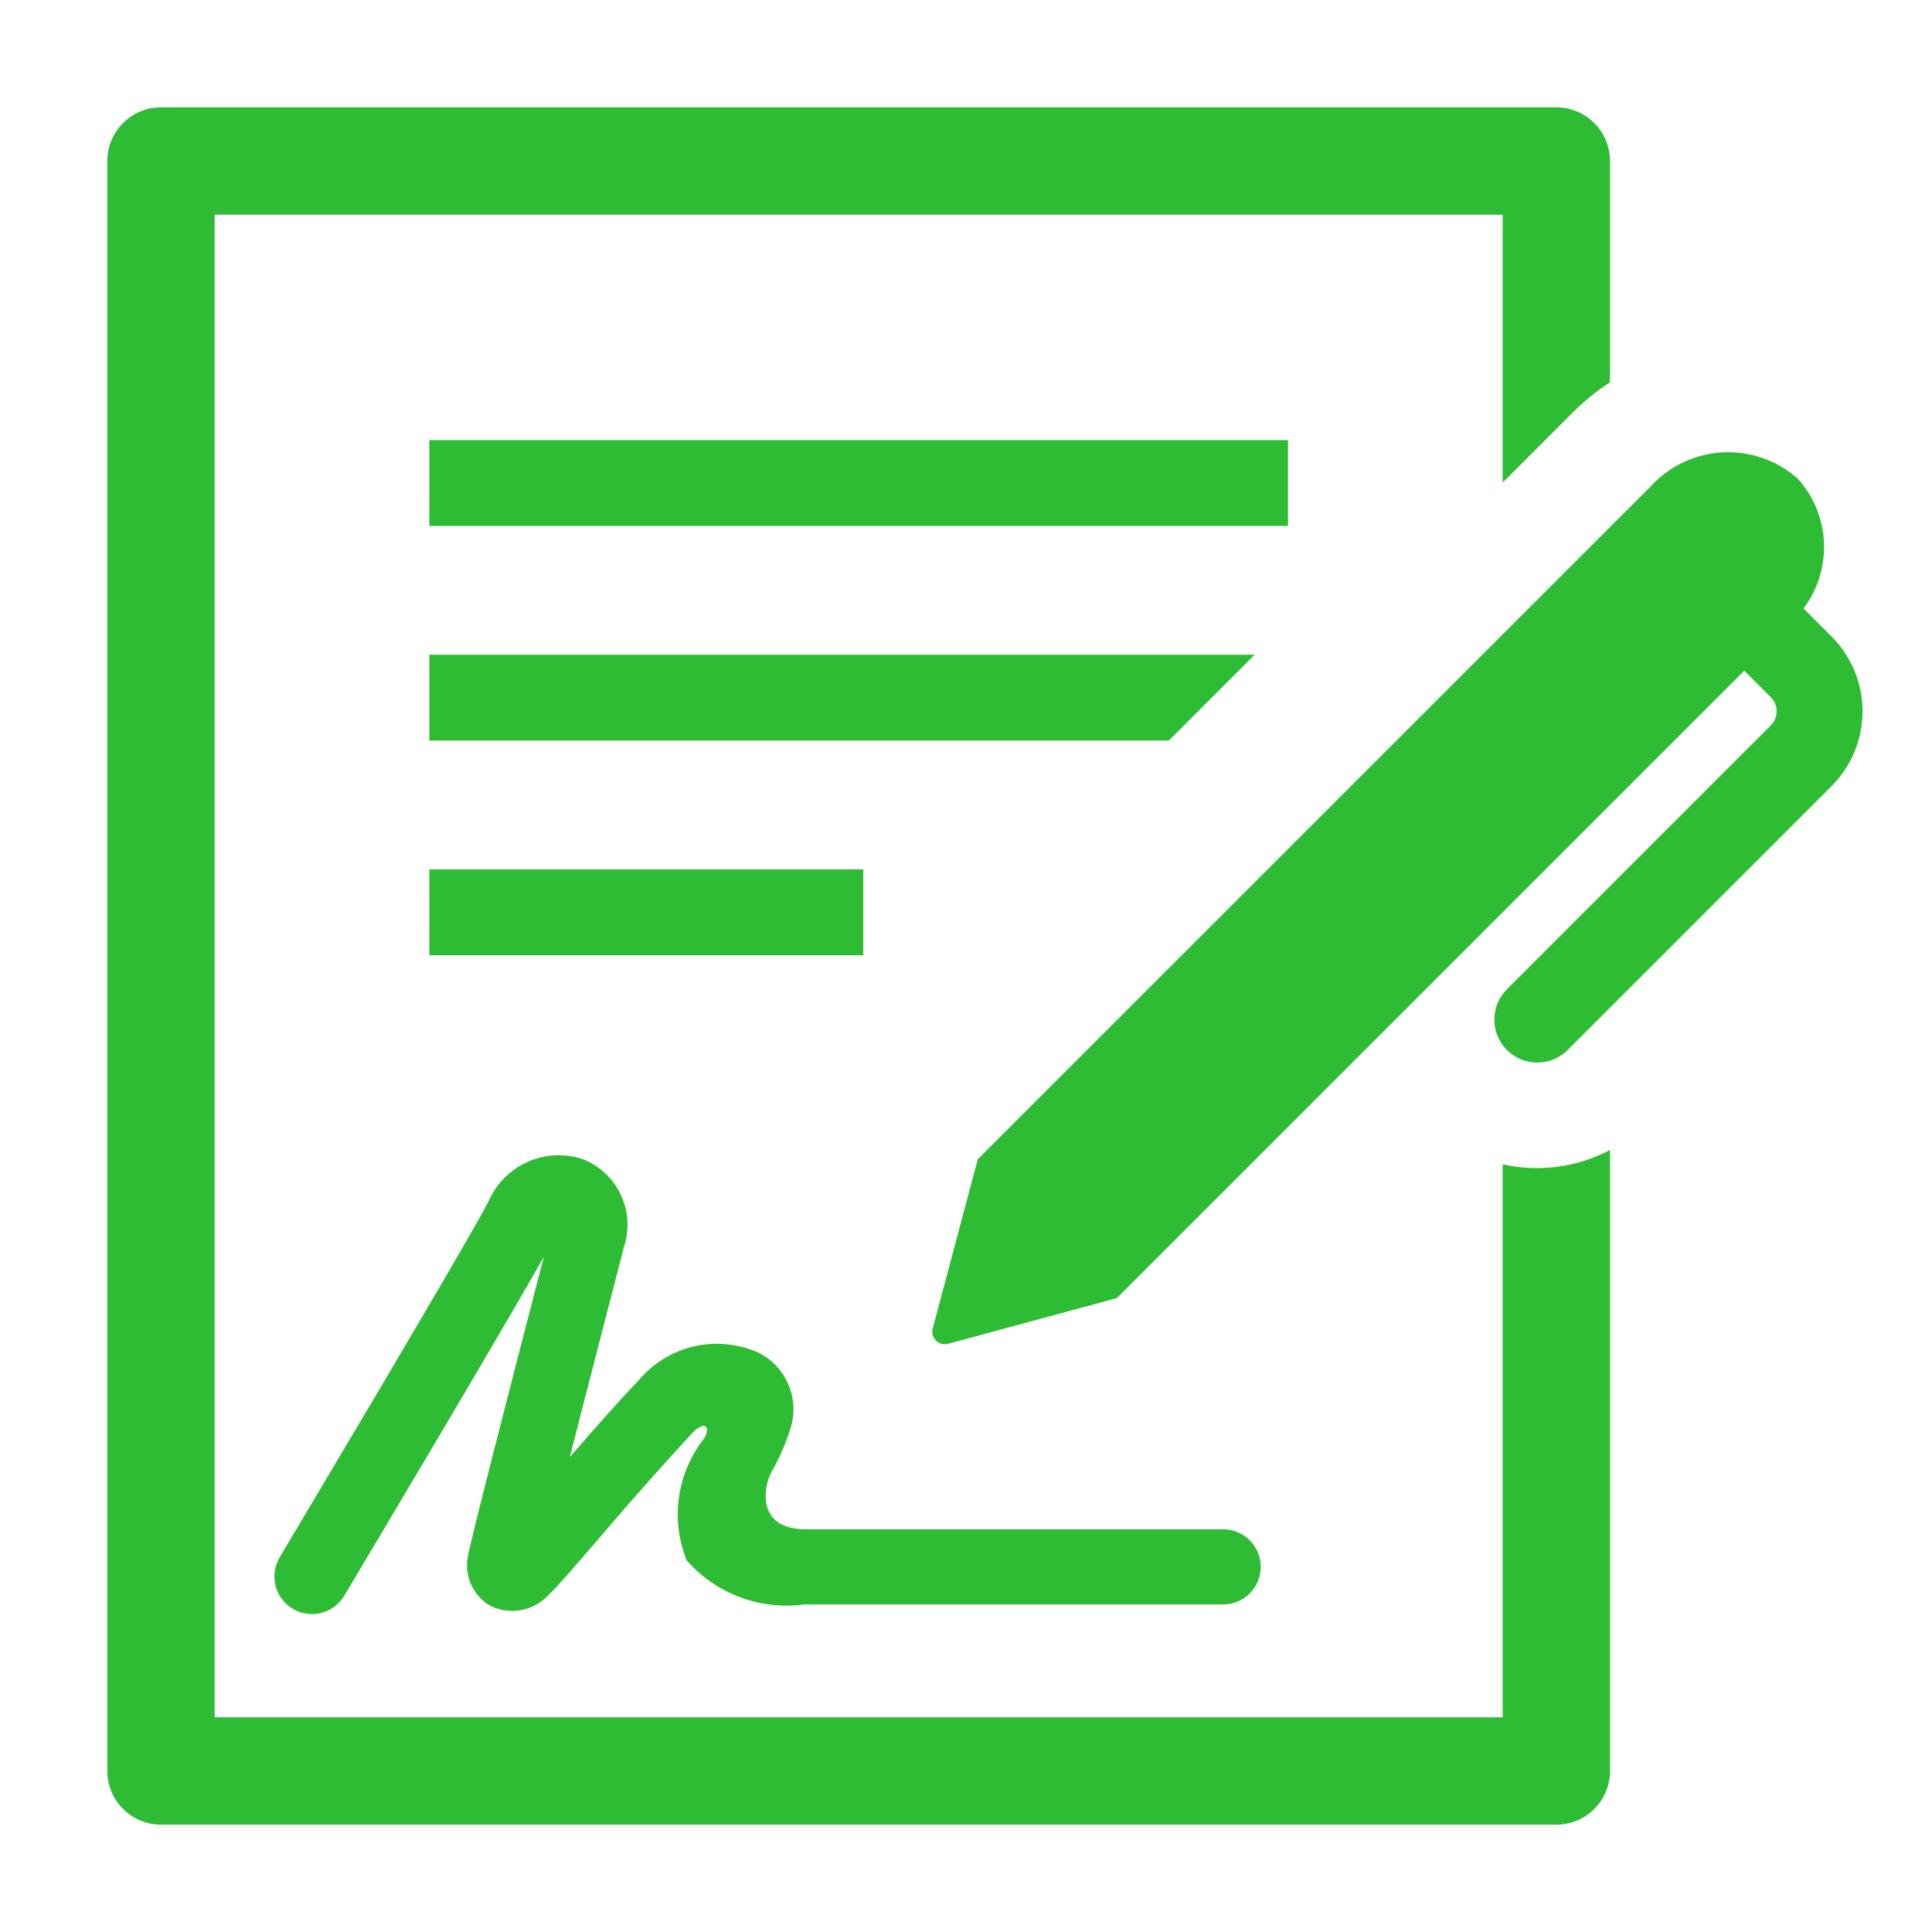
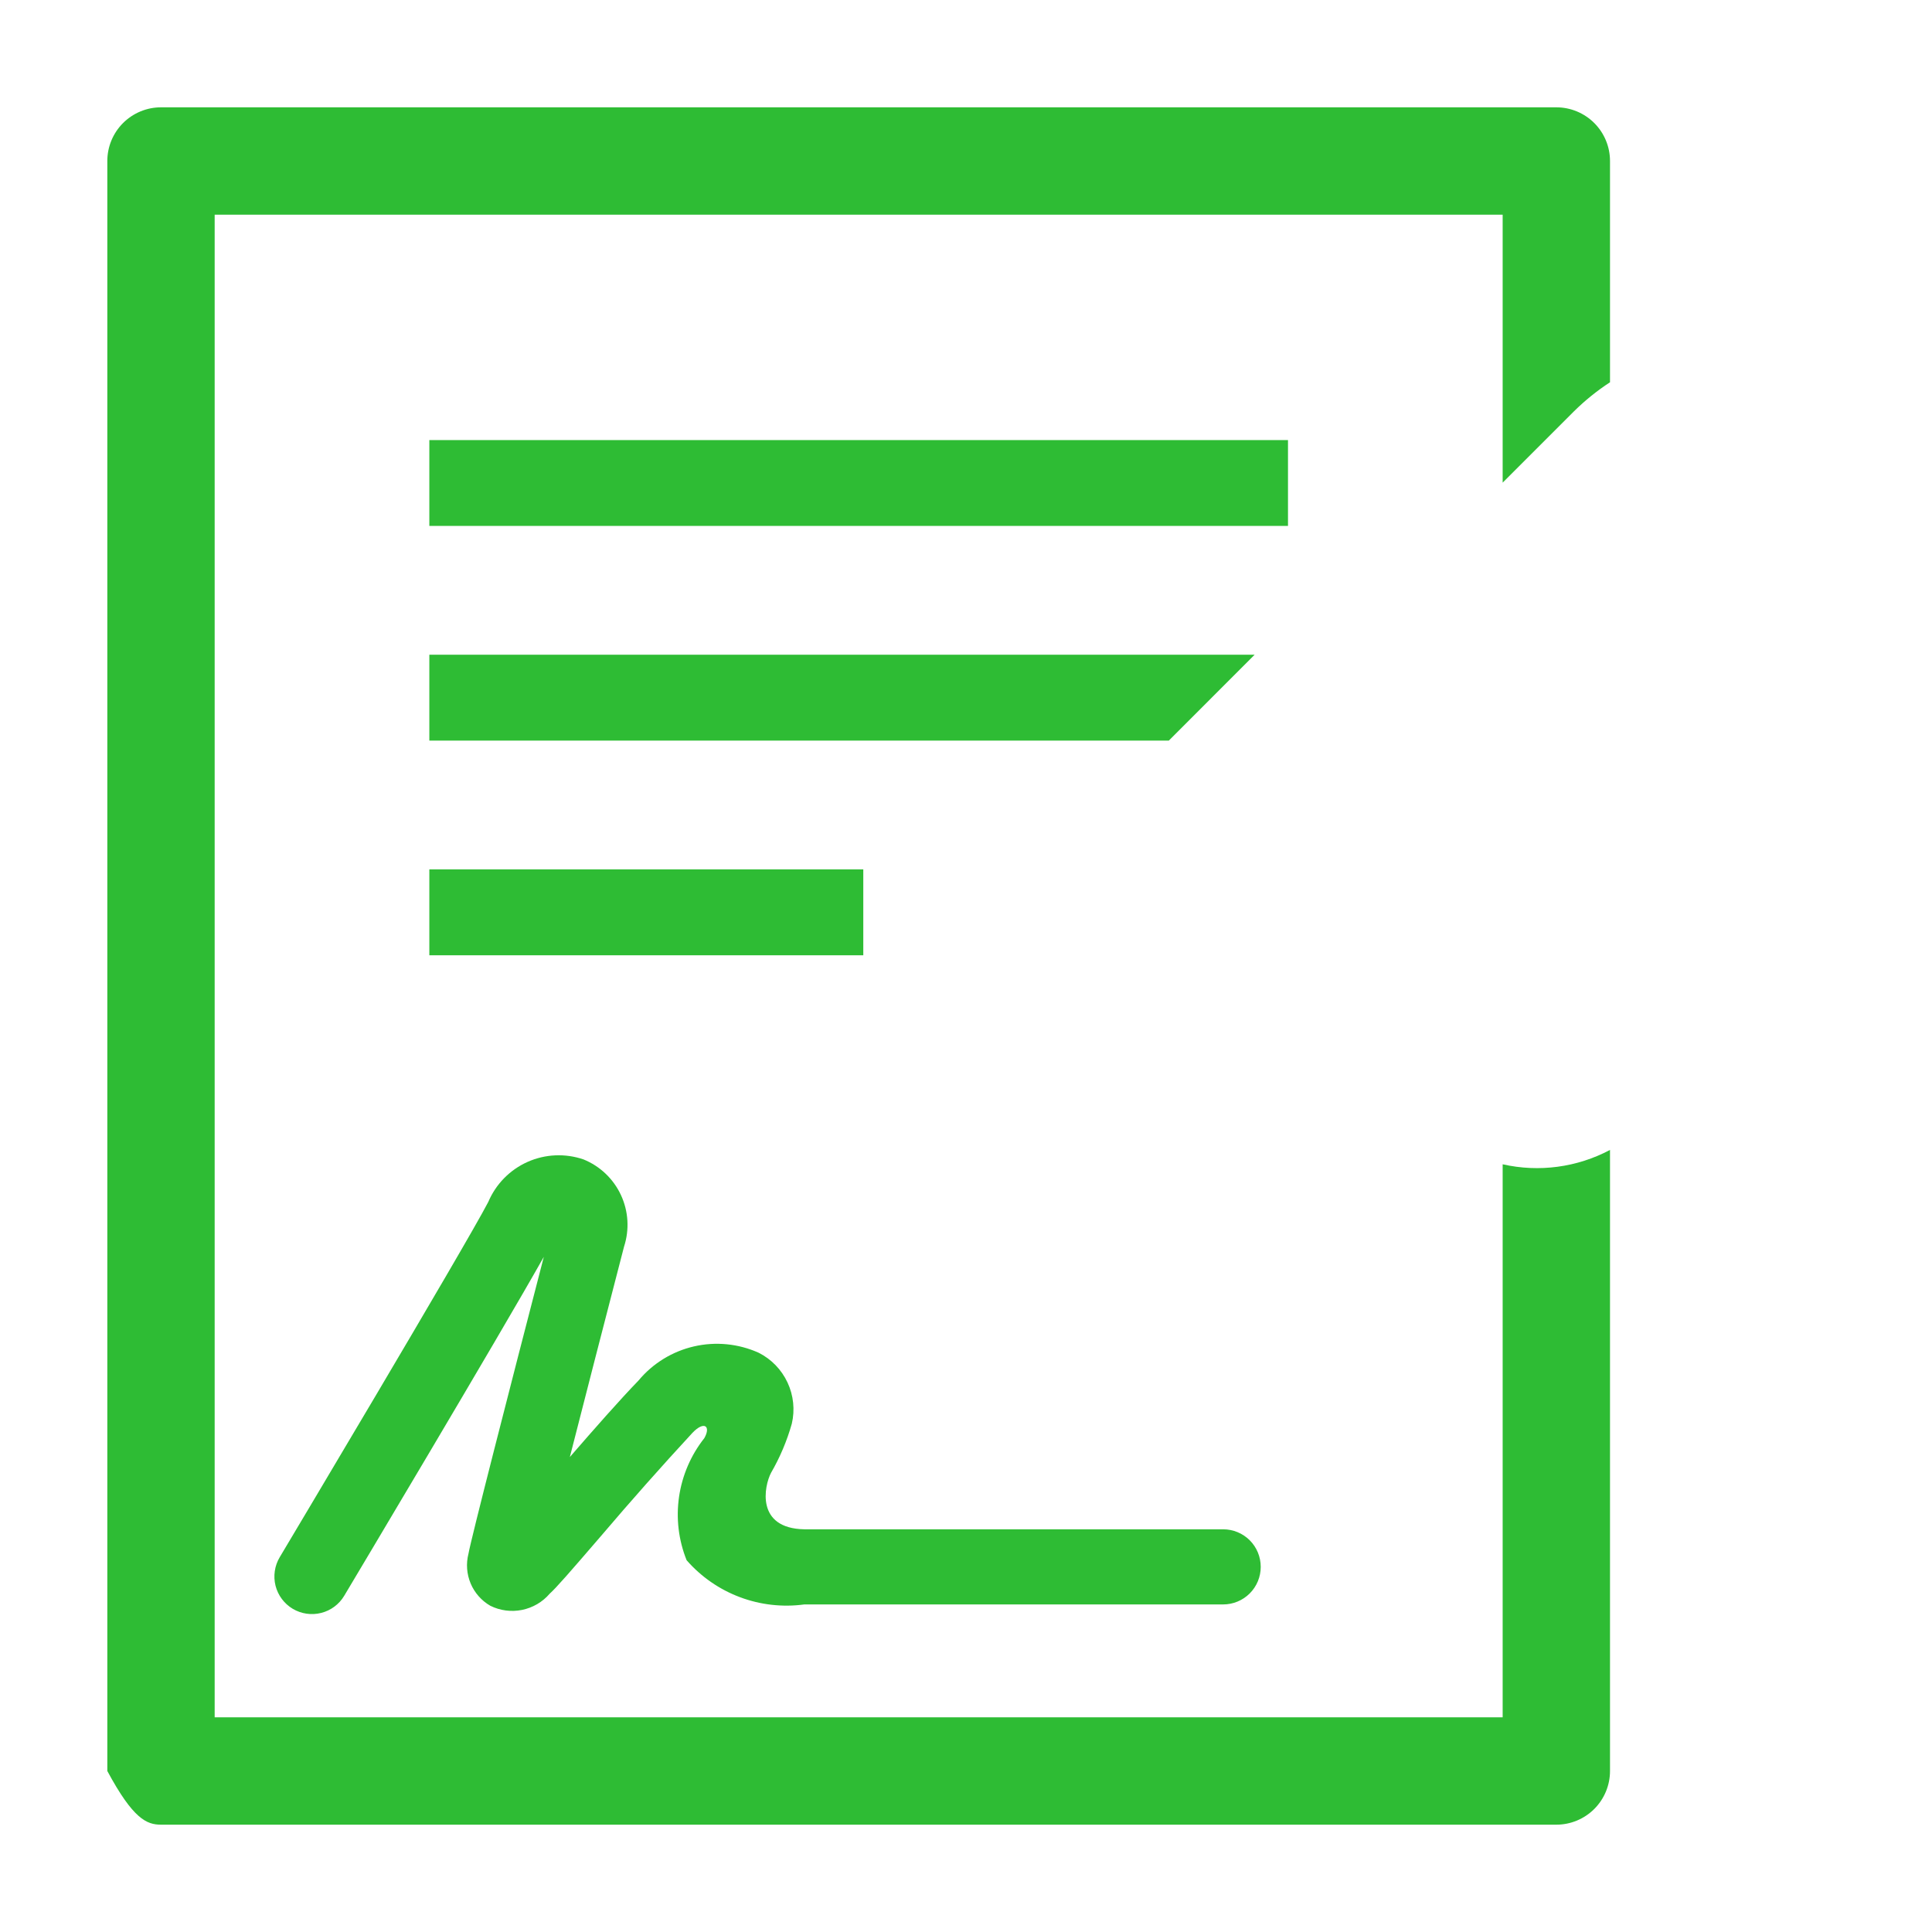
<svg xmlns="http://www.w3.org/2000/svg" width="80" height="80" viewBox="0 0 80 80" fill="none">
  <path d="M17.778 18.222H53.333V21.778H17.778V18.222ZM17.778 36H35.747V39.556H17.778V36ZM51.951 27.111H17.778V30.667H48.398L51.951 27.111ZM28.431 64.605C29.029 65.29 29.787 65.816 30.638 66.135C31.489 66.455 32.406 66.558 33.307 66.436H50.649C51.061 66.436 51.457 66.272 51.749 65.98C52.041 65.688 52.204 65.293 52.204 64.88C52.204 64.467 52.041 64.072 51.749 63.78C51.457 63.488 51.061 63.325 50.649 63.325H33.307C31.282 63.289 31.642 61.531 31.927 60.987C32.297 60.347 32.586 59.664 32.787 58.953C32.921 58.381 32.859 57.78 32.61 57.248C32.362 56.715 31.942 56.281 31.418 56.016C30.576 55.637 29.634 55.544 28.735 55.752C27.837 55.959 27.03 56.455 26.44 57.164C25.675 57.953 24.613 59.16 23.596 60.333C24.224 57.869 25.04 54.707 25.84 51.622C26.069 50.919 26.024 50.156 25.712 49.485C25.401 48.815 24.847 48.287 24.162 48.009C23.404 47.749 22.575 47.786 21.843 48.113C21.111 48.44 20.53 49.033 20.218 49.771C19.258 51.618 11.658 64.353 11.582 64.482C11.477 64.658 11.408 64.852 11.379 65.054C11.349 65.256 11.359 65.462 11.409 65.66C11.51 66.06 11.766 66.404 12.12 66.616C12.474 66.827 12.898 66.889 13.298 66.788C13.698 66.688 14.042 66.432 14.253 66.078C14.538 65.6 20.604 55.438 22.518 52.044C21.078 57.6 19.491 63.782 19.398 64.338C19.293 64.746 19.325 65.178 19.488 65.567C19.651 65.955 19.937 66.28 20.302 66.491C20.709 66.693 21.171 66.753 21.616 66.663C22.061 66.573 22.464 66.338 22.76 65.993C23.04 65.74 23.564 65.138 24.887 63.602C26.119 62.153 27.38 60.73 28.671 59.333C29.155 58.822 29.449 59.049 29.164 59.551C28.608 60.254 28.247 61.092 28.118 61.979C27.989 62.867 28.097 63.772 28.431 64.605Z" fill="#2EBC34" />
-   <path d="M62.222 48.211V71.111H8.889V8.889H62.222V19.985L65.178 17.029C65.633 16.58 66.131 16.178 66.667 15.829V6.667C66.667 6.077 66.432 5.512 66.016 5.095C65.599 4.679 65.034 4.444 64.444 4.444H6.667C6.077 4.444 5.512 4.679 5.095 5.095C4.678 5.512 4.444 6.077 4.444 6.667V73.333C4.444 73.923 4.678 74.488 5.095 74.905C5.512 75.321 6.077 75.556 6.667 75.556H64.444C65.034 75.556 65.599 75.321 66.016 74.905C66.432 74.488 66.667 73.923 66.667 73.333V47.616C65.304 48.34 63.727 48.551 62.222 48.211Z" fill="#2EBC34" />
-   <path d="M75.84 26.358L74.678 25.195C75.271 24.41 75.571 23.442 75.526 22.459C75.482 21.476 75.095 20.539 74.433 19.811C73.573 19.053 72.448 18.665 71.304 18.733C70.159 18.8 69.087 19.317 68.322 20.171L40.489 48L38.629 54.982C38.599 55.074 38.596 55.171 38.618 55.264C38.641 55.358 38.689 55.443 38.757 55.511C38.825 55.578 38.911 55.626 39.004 55.648C39.098 55.67 39.195 55.666 39.287 55.636L46.244 53.753L72.227 27.771L73.324 28.871C73.401 28.948 73.462 29.038 73.504 29.139C73.546 29.239 73.567 29.346 73.567 29.454C73.567 29.563 73.546 29.67 73.504 29.77C73.462 29.87 73.401 29.961 73.324 30.038L62.398 40.964C62.064 41.298 61.877 41.75 61.877 42.222C61.878 42.693 62.065 43.146 62.399 43.479C62.732 43.812 63.185 43.999 63.656 43.999C64.128 43.999 64.58 43.811 64.913 43.478L75.84 32.551C76.247 32.145 76.57 31.662 76.79 31.13C77.011 30.599 77.124 30.029 77.124 29.453C77.124 28.878 77.011 28.308 76.79 27.777C76.57 27.245 76.247 26.762 75.84 26.355" fill="#2EBC34" />
+   <path d="M62.222 48.211V71.111H8.889V8.889H62.222V19.985L65.178 17.029C65.633 16.58 66.131 16.178 66.667 15.829V6.667C66.667 6.077 66.432 5.512 66.016 5.095C65.599 4.679 65.034 4.444 64.444 4.444H6.667C6.077 4.444 5.512 4.679 5.095 5.095C4.678 5.512 4.444 6.077 4.444 6.667V73.333C5.512 75.321 6.077 75.556 6.667 75.556H64.444C65.034 75.556 65.599 75.321 66.016 74.905C66.432 74.488 66.667 73.923 66.667 73.333V47.616C65.304 48.34 63.727 48.551 62.222 48.211Z" fill="#2EBC34" />
</svg>